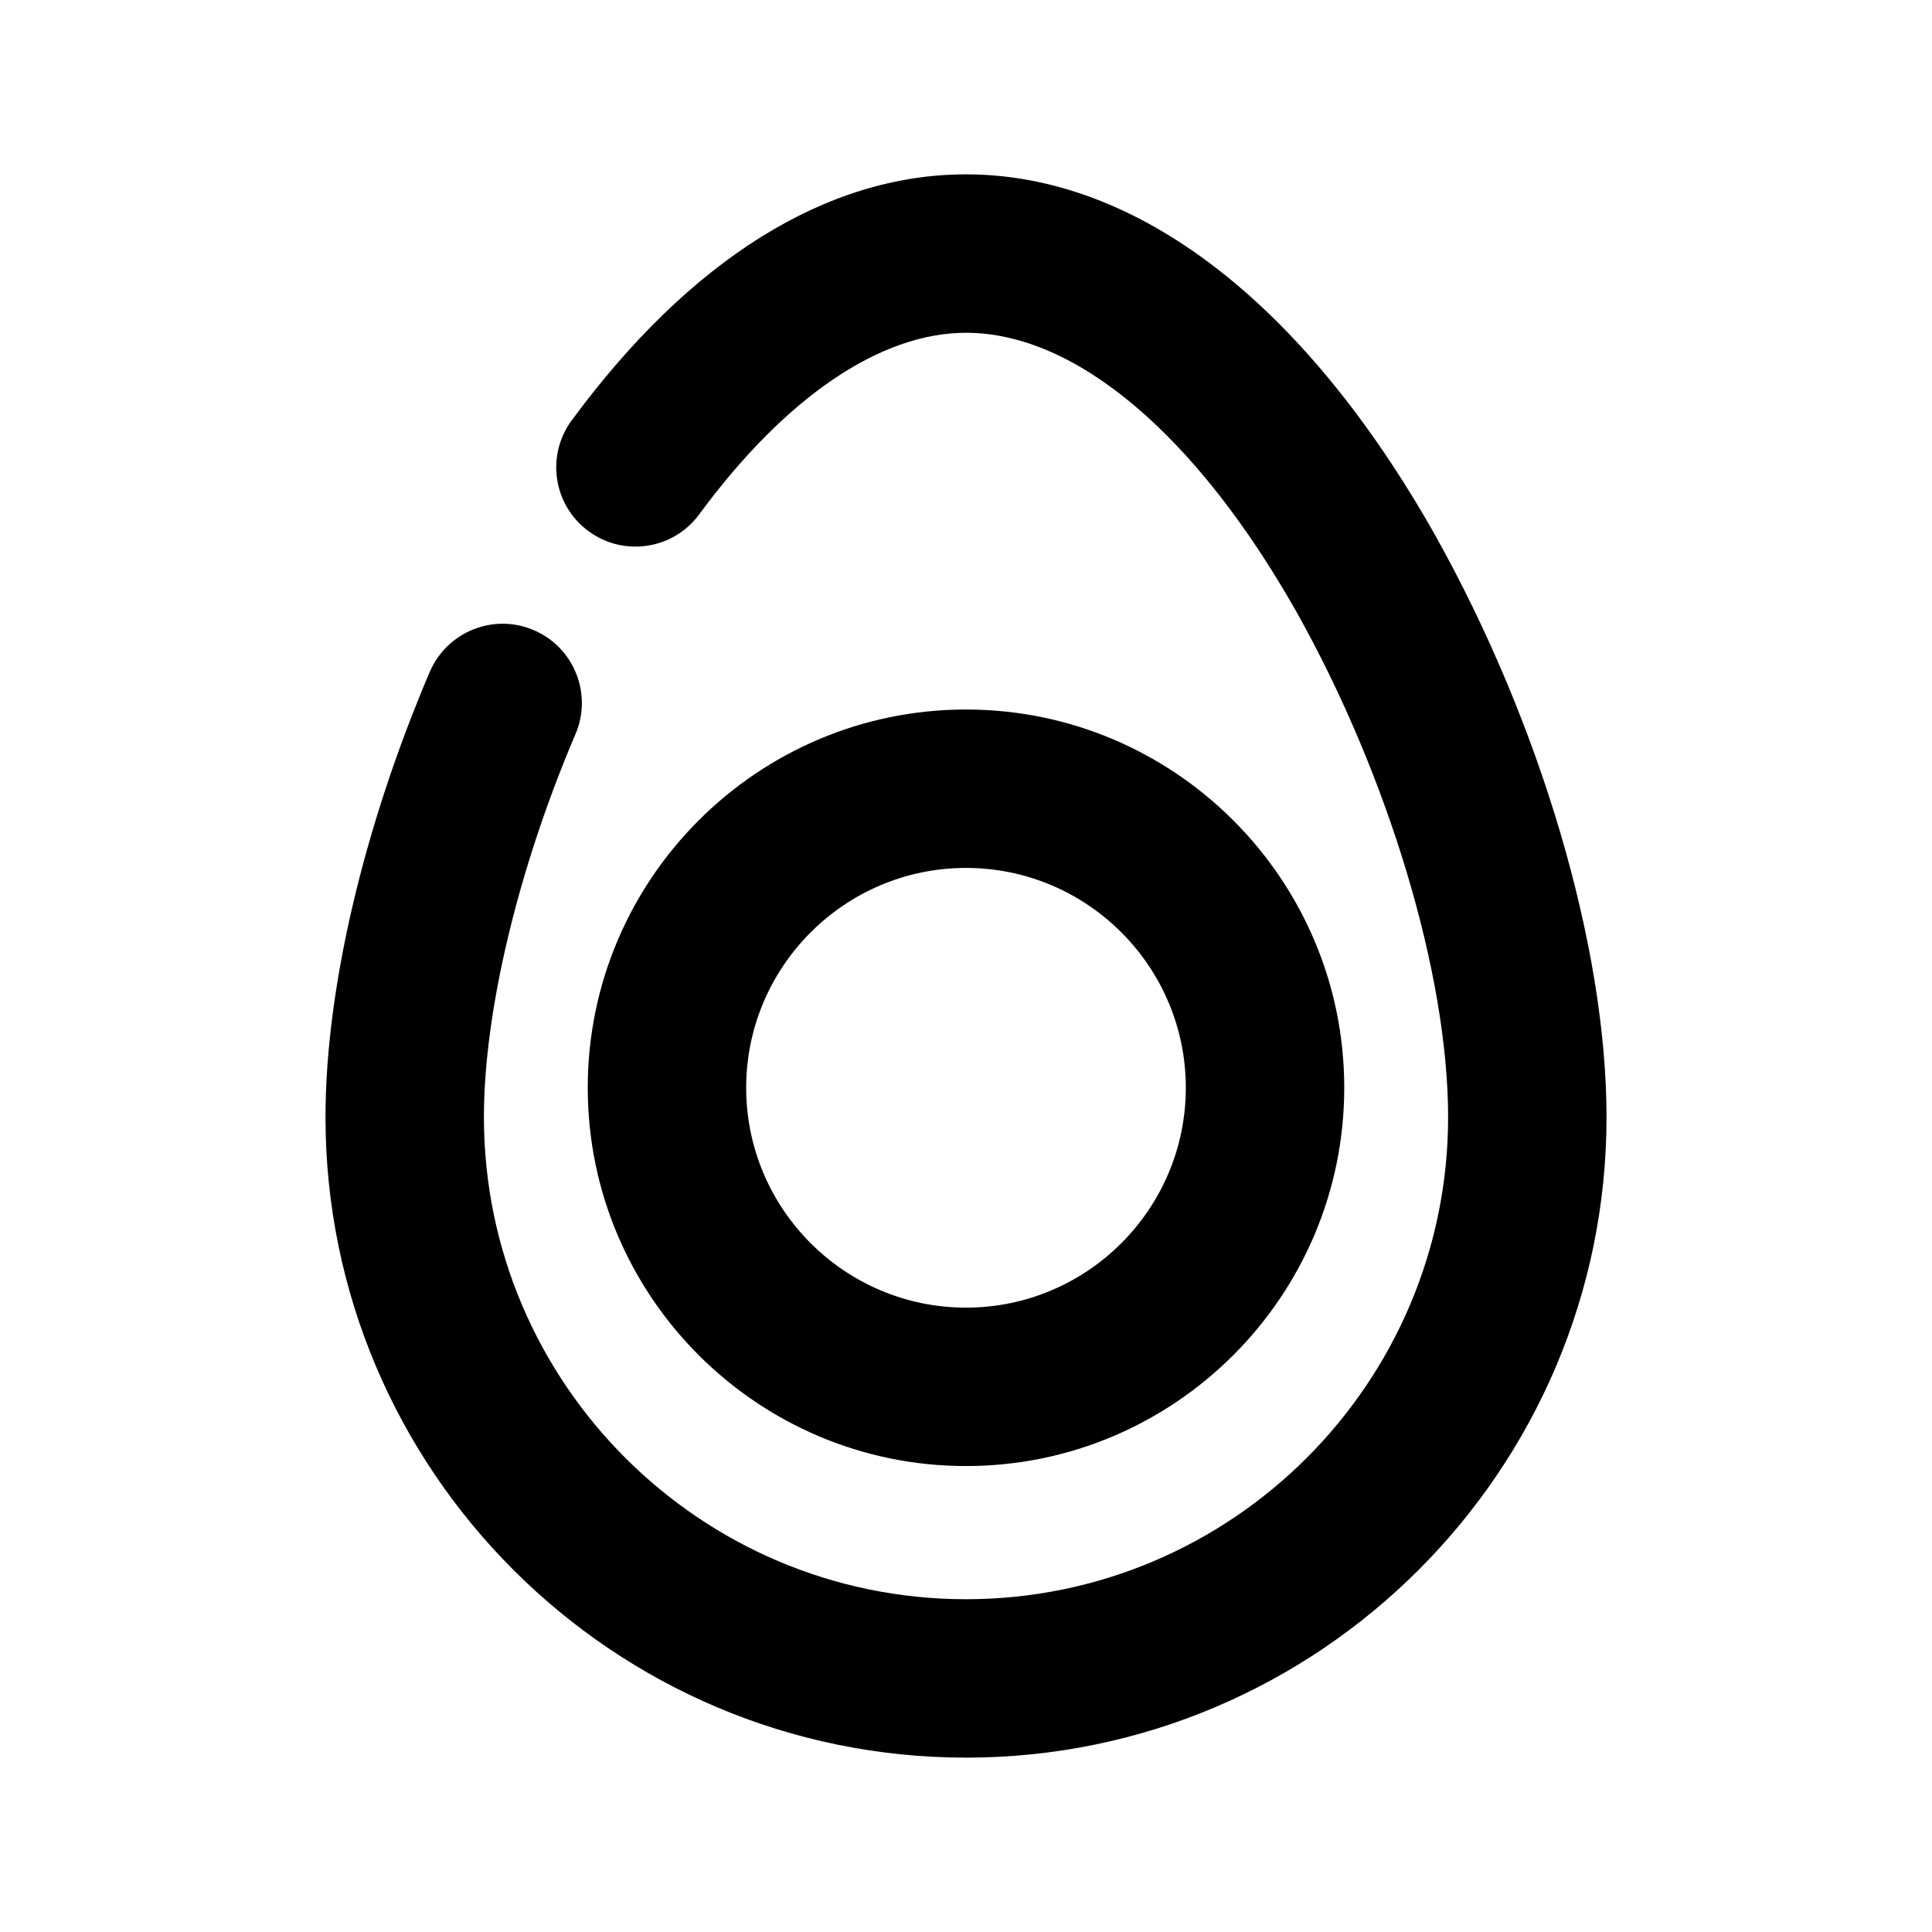
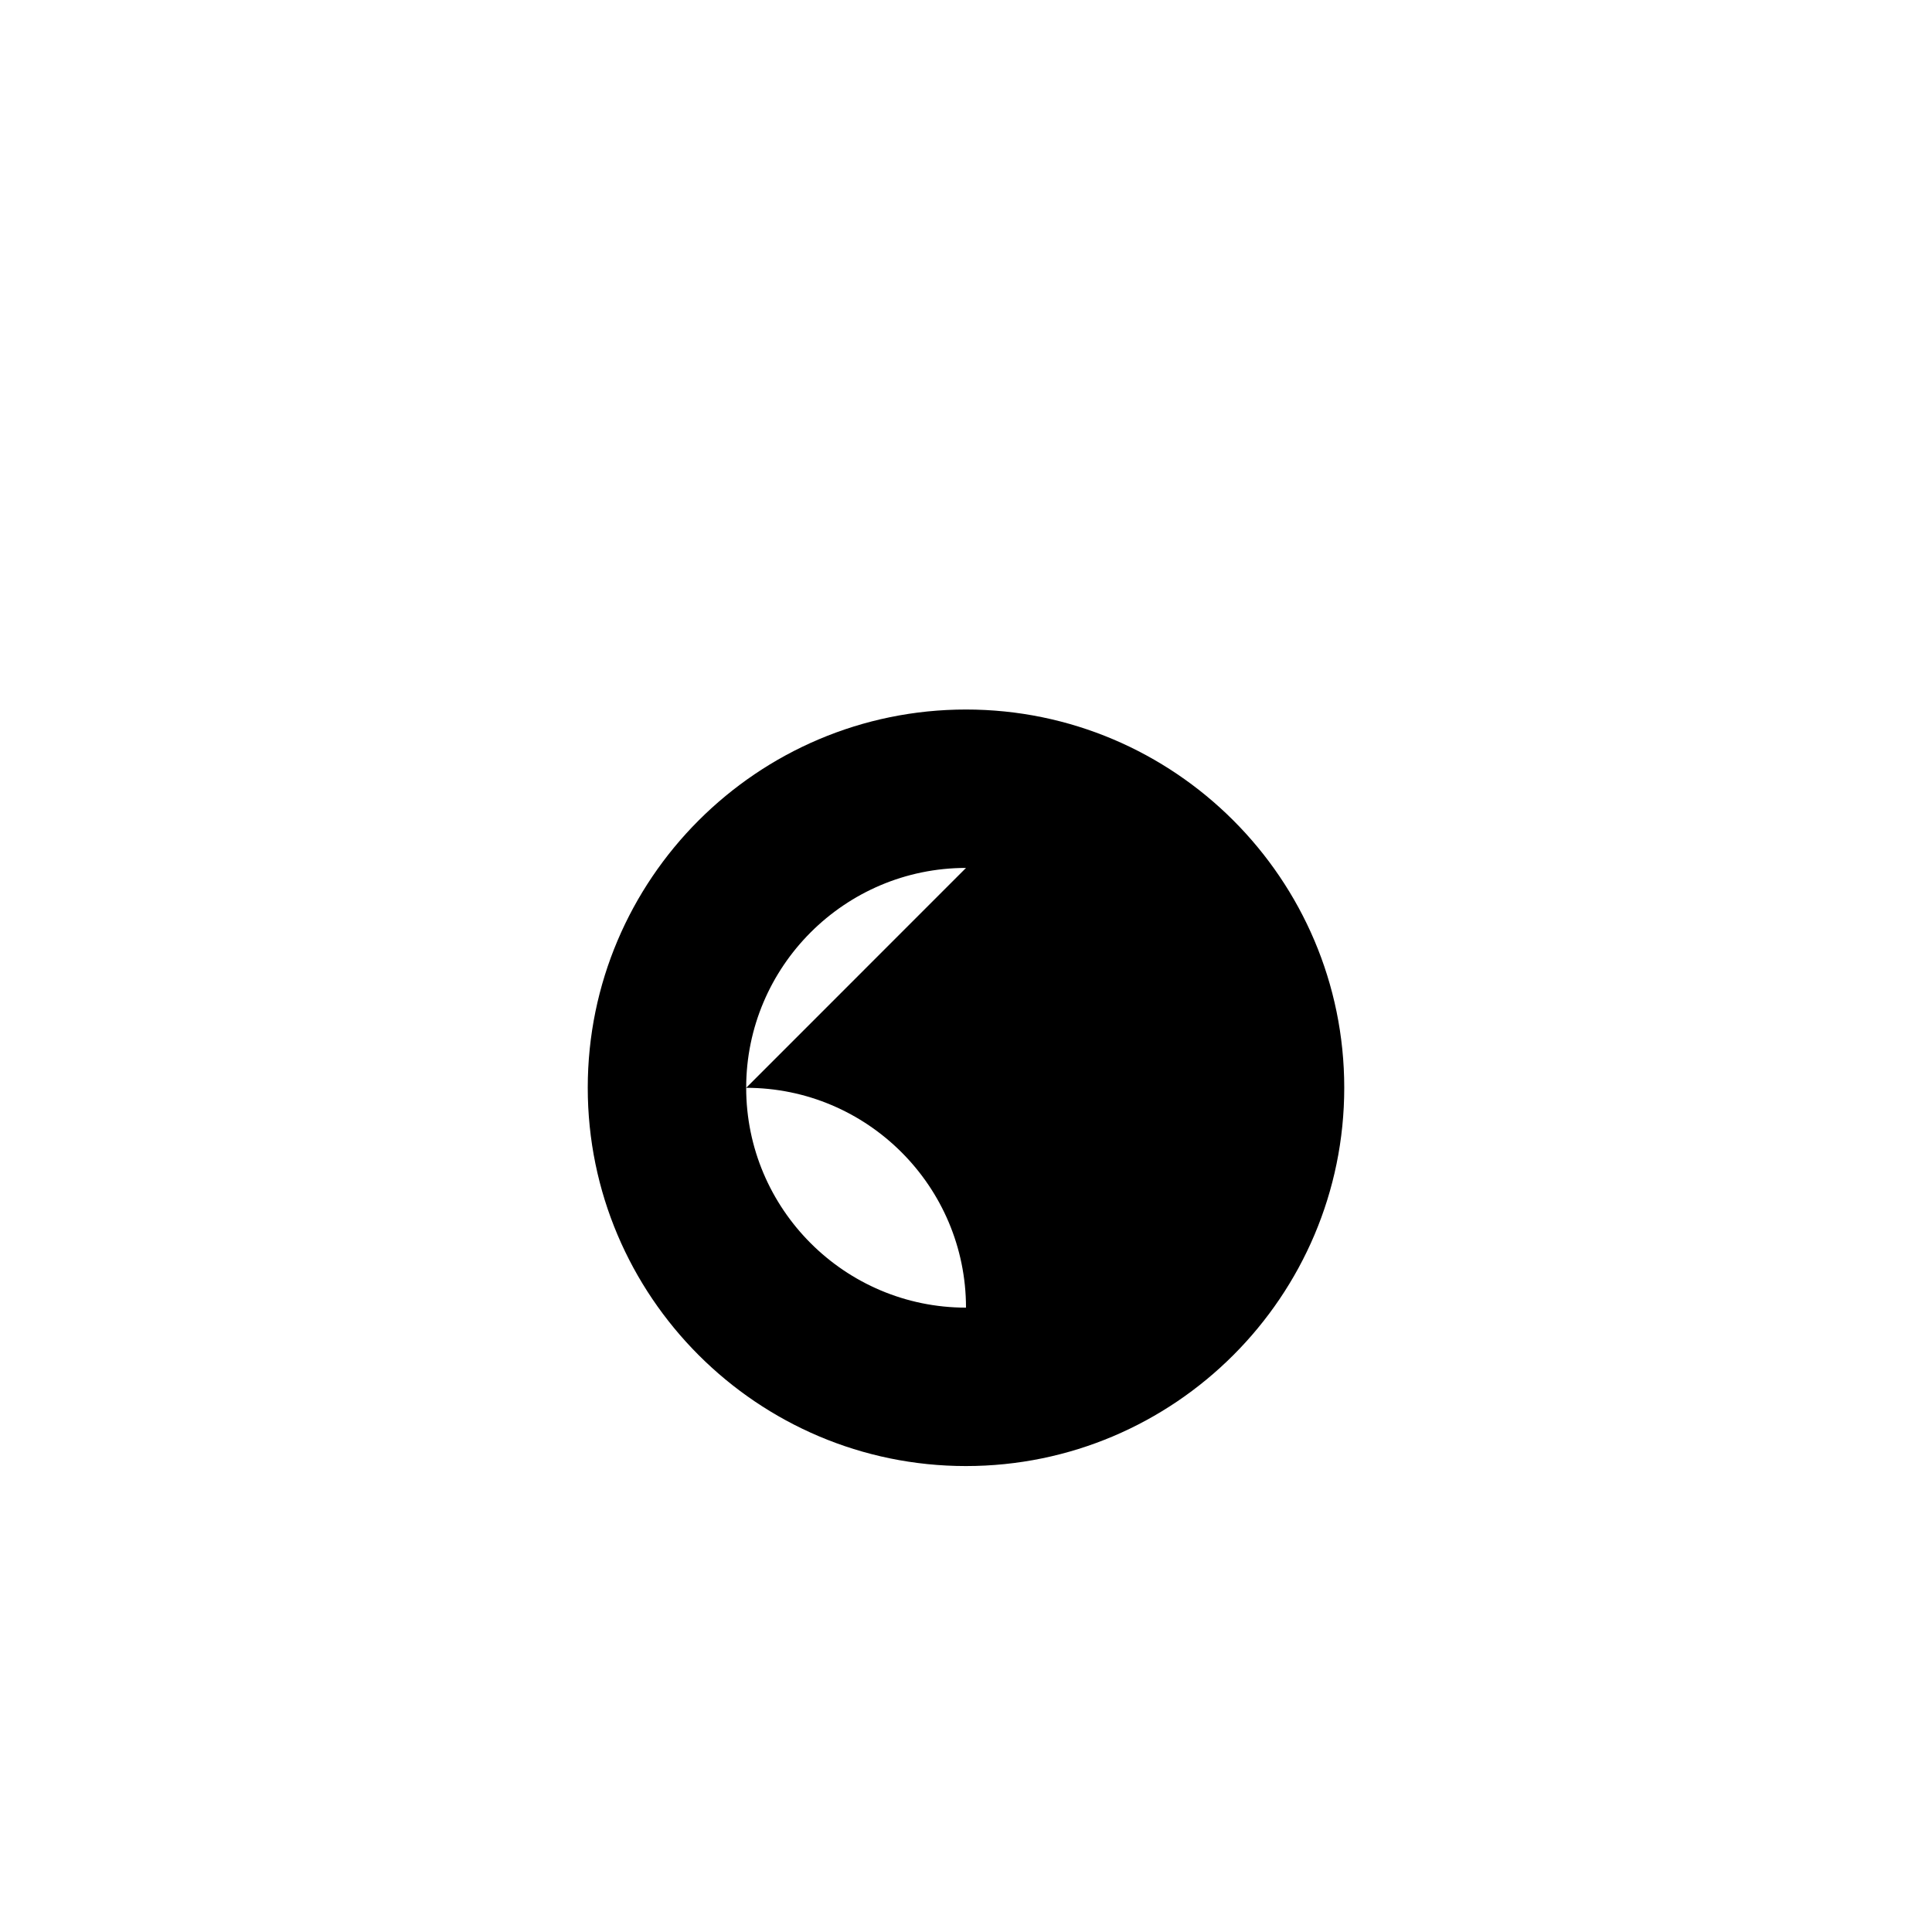
<svg xmlns="http://www.w3.org/2000/svg" fill="#000000" width="800px" height="800px" version="1.1" viewBox="144 144 512 512">
  <g>
-     <path d="m400 532.52c-55.273 0-100.24-44.984-100.24-100.26 0-55.27 44.965-100.23 100.24-100.23s100.24 44.965 100.24 100.24c-0.004 55.27-44.969 100.25-100.24 100.25zm0-158.51c-32.117 0-58.254 26.137-58.254 58.254 0 32.141 26.137 58.273 58.254 58.273s58.254-26.137 58.254-58.273c-0.004-32.121-26.137-58.254-58.254-58.254z" />
-     <path d="m400 609.79c-93.582 0-169.74-76.137-169.74-169.74 0-33.816 10.078-76.832 27.625-117.98 4.574-10.664 16.898-15.637 27.562-11.082 10.664 4.555 15.617 16.898 11.062 27.562-15.199 35.602-24.266 73.535-24.266 101.5 0 70.449 57.309 127.76 127.76 127.76 70.43 0 127.76-57.309 127.76-127.76 0-37.742-15.742-90.266-40.137-133.82-26.598-47.023-58.547-74.039-87.621-74.039-22.754 0-47.863 17.086-70.703 48.113-6.844 9.32-20.004 11.359-29.348 4.453-9.34-6.863-11.336-20.004-4.449-29.348 31.383-42.637 67.531-65.203 104.5-65.203 45.281 0 89.406 33.883 124.21 95.41 28.109 50.215 45.531 109.35 45.531 154.42 0 93.602-76.141 169.76-169.74 169.76z" />
+     <path d="m400 532.52c-55.273 0-100.24-44.984-100.24-100.26 0-55.27 44.965-100.23 100.24-100.23s100.24 44.965 100.24 100.24c-0.004 55.27-44.969 100.25-100.24 100.25zm0-158.51c-32.117 0-58.254 26.137-58.254 58.254 0 32.141 26.137 58.273 58.254 58.273c-0.004-32.121-26.137-58.254-58.254-58.254z" />
  </g>
</svg>